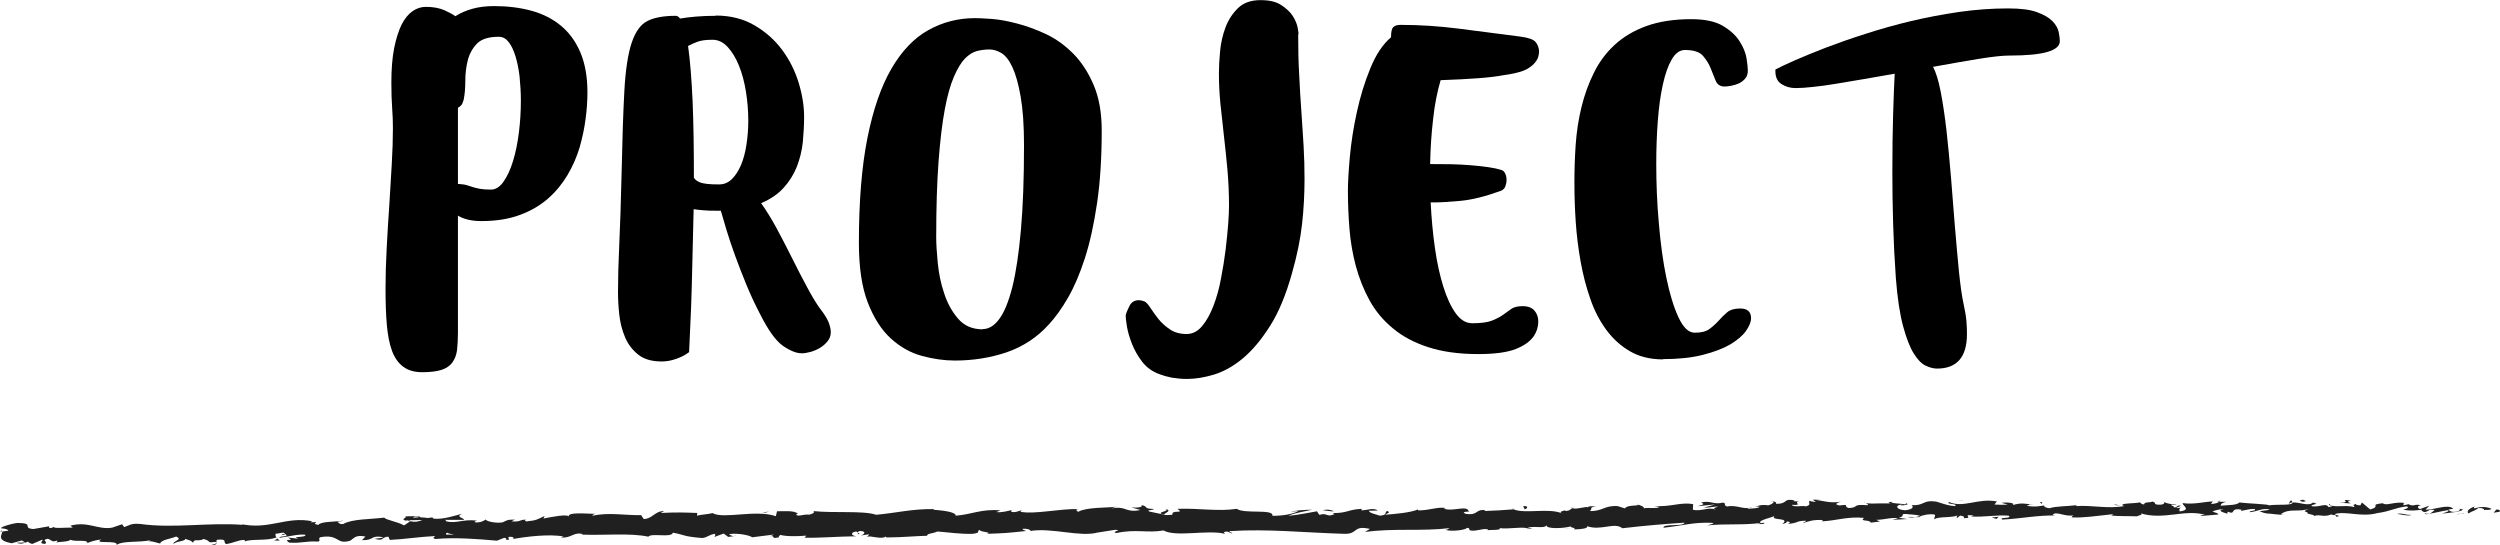
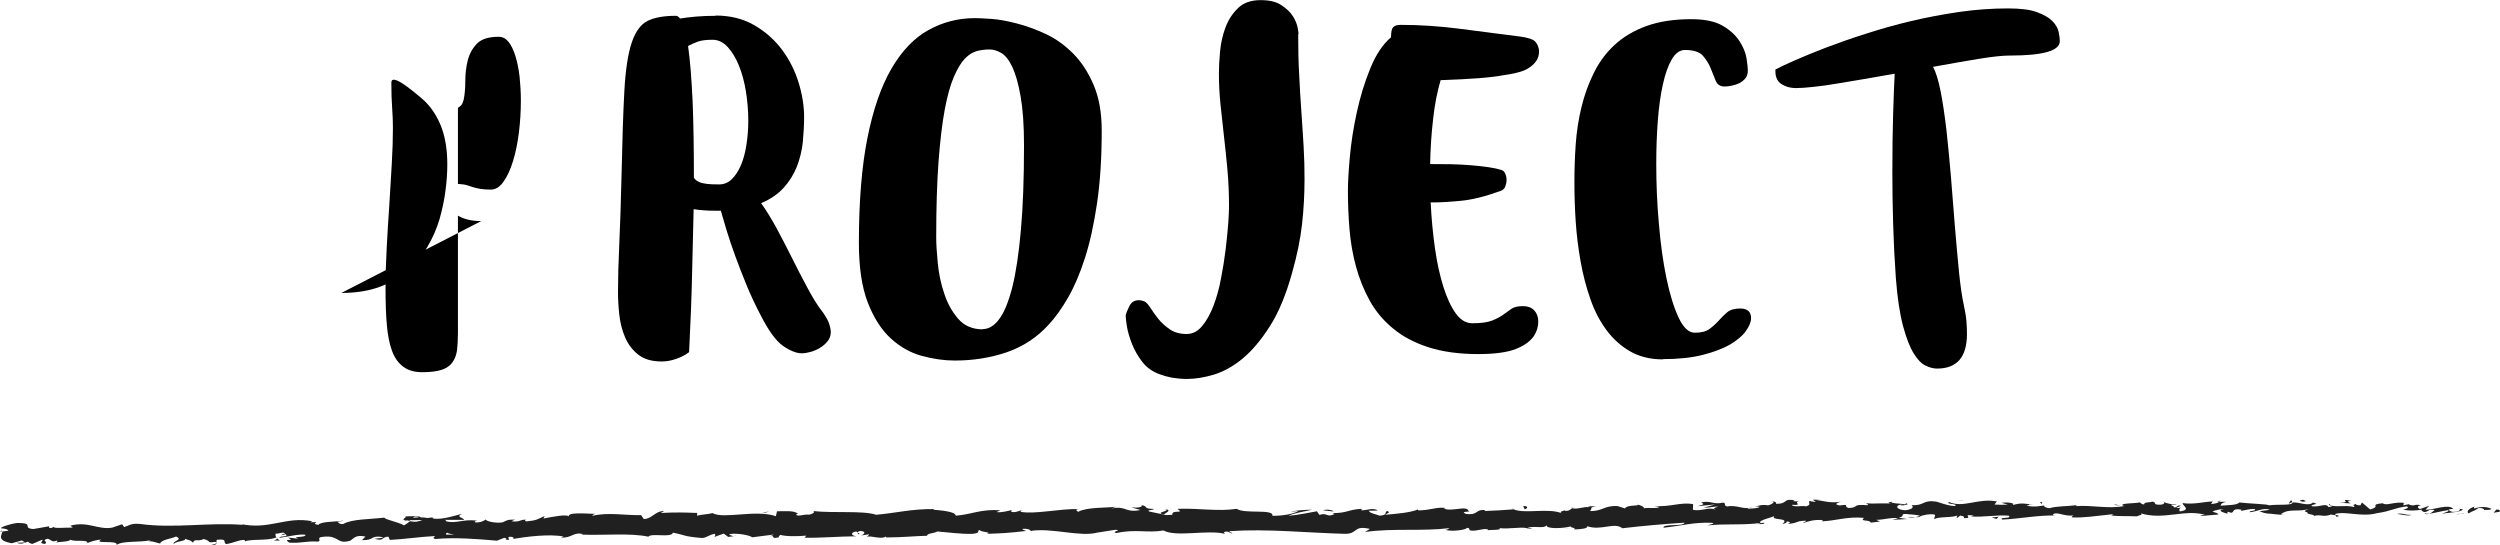
<svg xmlns="http://www.w3.org/2000/svg" id="_レイヤー_2" viewBox="0 0 193.04 42.11">
  <defs>
    <style>.cls-1,.cls-2{stroke-width:0px;}.cls-2{fill:#202020;}</style>
  </defs>
  <g id="_レイヤー_1-2">
-     <path class="cls-1" d="m37.16,17.07c-.74,0-1.34-.14-1.8-.42v9.06c0,.52-.03.96-.07,1.33-.05.37-.17.68-.36.95-.19.26-.47.45-.84.57-.37.12-.87.18-1.48.18s-1.09-.14-1.47-.42c-.38-.28-.67-.69-.87-1.23s-.33-1.21-.4-2.01c-.07-.8-.1-1.73-.1-2.79,0-1,.03-2.05.09-3.15.06-1.1.12-2.19.2-3.28.07-1.09.13-2.15.19-3.17.06-1.02.09-1.95.09-2.79,0-.52-.02-1.04-.06-1.58s-.06-1.17-.06-1.94c0-1.04.07-1.93.22-2.68.15-.75.35-1.35.58-1.82.24-.46.52-.8.84-1.02.32-.22.66-.33,1.02-.33.58,0,1.06.09,1.46.27.39.18.66.33.82.45.38-.24.81-.43,1.31-.57.49-.14,1.05-.21,1.69-.21,1.04,0,2,.12,2.88.36s1.64.63,2.28,1.16c.64.53,1.14,1.22,1.5,2.07.36.85.54,1.88.54,3.07,0,.62-.04,1.3-.14,2.03-.09.73-.25,1.47-.46,2.21-.22.74-.53,1.45-.93,2.13-.4.68-.9,1.29-1.5,1.82-.6.53-1.33.96-2.17,1.27-.85.32-1.85.48-2.98.48Zm-1.35-9.39c-.02.06-.06.16-.1.29-.05.13-.17.25-.35.35v5.88c.3.02.53.05.69.1.16.05.32.1.47.15s.33.09.54.13.49.06.85.06.68-.2.97-.61.54-.95.74-1.61c.2-.66.35-1.39.45-2.21.1-.81.15-1.62.15-2.44,0-.64-.04-1.26-.1-1.86-.07-.6-.18-1.12-.32-1.58-.14-.45-.31-.81-.52-1.08-.21-.27-.46-.41-.77-.41-.78,0-1.34.18-1.68.53-.34.35-.58.78-.71,1.29-.13.51-.19,1.04-.19,1.59s-.04,1.03-.12,1.42Z" />
+     <path class="cls-1" d="m37.16,17.07c-.74,0-1.34-.14-1.8-.42v9.06c0,.52-.03.96-.07,1.33-.05.37-.17.68-.36.95-.19.26-.47.45-.84.57-.37.12-.87.18-1.48.18s-1.09-.14-1.47-.42c-.38-.28-.67-.69-.87-1.23s-.33-1.21-.4-2.01c-.07-.8-.1-1.73-.1-2.79,0-1,.03-2.05.09-3.15.06-1.1.12-2.19.2-3.28.07-1.09.13-2.15.19-3.17.06-1.02.09-1.95.09-2.79,0-.52-.02-1.04-.06-1.58s-.06-1.17-.06-1.94s1.64.63,2.28,1.16c.64.53,1.14,1.22,1.5,2.07.36.85.54,1.88.54,3.07,0,.62-.04,1.3-.14,2.03-.09.73-.25,1.47-.46,2.21-.22.74-.53,1.45-.93,2.13-.4.68-.9,1.29-1.5,1.82-.6.53-1.33.96-2.17,1.27-.85.32-1.85.48-2.98.48Zm-1.35-9.39c-.02.06-.06.16-.1.29-.05.13-.17.25-.35.35v5.88c.3.02.53.05.69.1.16.05.32.1.47.15s.33.09.54.13.49.06.85.06.68-.2.97-.61.54-.95.74-1.61c.2-.66.35-1.39.45-2.21.1-.81.15-1.62.15-2.44,0-.64-.04-1.26-.1-1.86-.07-.6-.18-1.12-.32-1.58-.14-.45-.31-.81-.52-1.08-.21-.27-.46-.41-.77-.41-.78,0-1.34.18-1.68.53-.34.35-.58.78-.71,1.29-.13.51-.19,1.04-.19,1.59s-.04,1.03-.12,1.42Z" />
    <path class="cls-1" d="m55.25,1.2c1.14,0,2.14.25,3,.75.86.5,1.57,1.13,2.15,1.91.57.77.99,1.62,1.27,2.53.28.92.42,1.8.42,2.64,0,.64-.04,1.29-.1,1.95-.07.66-.23,1.29-.46,1.89-.24.6-.58,1.15-1.02,1.63-.44.49-1.02.88-1.74,1.19.38.52.77,1.16,1.19,1.92.41.76.81,1.54,1.21,2.34.4.8.79,1.56,1.17,2.26.38.71.72,1.27,1.02,1.67.3.38.5.72.62,1,.11.29.17.55.17.77,0,.26-.08.49-.24.69-.16.2-.35.37-.58.51-.23.14-.48.25-.73.32-.26.07-.49.11-.69.11-.42,0-.91-.2-1.46-.58-.55-.39-1.12-1.19-1.73-2.39-.4-.76-.76-1.53-1.08-2.31s-.61-1.53-.87-2.24c-.26-.71-.48-1.37-.66-1.96s-.33-1.11-.45-1.53h-.36c-.34,0-.66,0-.94-.03-.29-.02-.56-.05-.8-.09-.04,1.46-.07,2.85-.1,4.17-.03,1.32-.06,2.49-.1,3.51-.06,1.2-.11,2.32-.15,3.36-.18.14-.38.26-.6.36-.2.1-.43.18-.69.25-.26.07-.54.11-.84.11-.76,0-1.36-.18-1.8-.53-.44-.35-.78-.79-1.01-1.33s-.38-1.12-.45-1.75c-.07-.63-.1-1.21-.1-1.75,0-1.02.03-2.25.1-3.71.07-1.45.12-3.17.17-5.17.06-2.78.13-4.99.22-6.63.09-1.64.28-2.89.57-3.75.29-.86.7-1.42,1.23-1.68.53-.26,1.25-.39,2.17-.39.12,0,.23.07.33.21.36-.06.77-.11,1.23-.15.46-.04.97-.06,1.53-.06Zm-1.68,12.51c.04.06.09.12.15.18.06.06.16.12.3.18.14.06.33.1.57.13.24.03.55.04.93.04s.71-.13.99-.41c.28-.27.51-.63.71-1.09.19-.46.33-.98.42-1.58.09-.59.14-1.2.14-1.84,0-.74-.06-1.49-.18-2.24s-.3-1.42-.54-2.01c-.24-.59-.53-1.07-.87-1.44-.34-.37-.73-.56-1.17-.56-.5,0-.88.05-1.15.15-.27.1-.52.21-.74.33.16,1.12.27,2.54.35,4.25.07,1.71.1,3.67.1,5.89Z" />
    <path class="cls-1" d="m66.32,18.75c0-3.2.22-5.9.66-8.1s1.06-3.99,1.86-5.36c.8-1.37,1.75-2.36,2.85-2.97s2.3-.92,3.6-.92c.26,0,.68.02,1.26.06.58.04,1.23.16,1.96.35.73.19,1.48.46,2.25.82.77.36,1.47.87,2.12,1.52.64.65,1.16,1.46,1.57,2.42.41.96.62,2.13.62,3.51,0,2.12-.12,3.99-.36,5.61-.24,1.62-.55,3.04-.94,4.25s-.83,2.23-1.31,3.06-.97,1.51-1.47,2.05c-.9,1-1.99,1.71-3.25,2.15-1.27.43-2.61.64-4.01.64-.82,0-1.67-.12-2.55-.36-.88-.24-1.68-.69-2.4-1.35-.72-.66-1.31-1.58-1.77-2.76-.46-1.18-.69-2.72-.69-4.62Zm9.57,6.66c.46,0,.89-.26,1.27-.78.39-.52.72-1.34,1.01-2.47.28-1.13.5-2.59.66-4.4.16-1.8.24-3.98.24-6.54,0-1.54-.09-2.79-.26-3.76-.17-.97-.38-1.72-.63-2.26s-.54-.91-.85-1.1c-.32-.19-.63-.28-.93-.28-.32,0-.64.04-.96.12-.32.08-.63.28-.93.58-.3.31-.58.78-.85,1.4s-.51,1.46-.71,2.54c-.2,1.07-.36,2.41-.48,4.02-.12,1.61-.18,3.56-.18,5.83,0,.52.04,1.19.12,2,.08.81.24,1.6.5,2.36.25.76.61,1.41,1.08,1.95.47.54,1.1.81,1.9.81Z" />
    <path class="cls-1" d="m100.24,2.64c0,1.12.02,2.18.08,3.17.05.99.1,1.94.17,2.85s.11,1.79.17,2.64c.05.85.07,1.7.07,2.54,0,1.14-.06,2.29-.19,3.46-.13,1.17-.39,2.43-.77,3.77-.46,1.66-1.02,3.02-1.69,4.08-.67,1.06-1.37,1.9-2.1,2.51-.73.61-1.48,1.03-2.23,1.26-.76.23-1.46.34-2.1.34-.42,0-.81-.04-1.17-.1-.36-.07-.67-.16-.93-.26-.56-.2-1.01-.52-1.35-.96-.34-.44-.6-.9-.79-1.38-.19-.48-.32-.92-.39-1.33-.07-.41-.1-.71-.1-.88.04-.18.14-.42.29-.72s.39-.45.73-.45c.12,0,.26.03.42.09.14.06.29.22.47.5.17.27.38.55.61.85.24.3.54.57.89.81.35.24.78.36,1.3.36.46,0,.86-.21,1.2-.62.34-.41.63-.93.87-1.56.24-.63.44-1.33.58-2.1.15-.77.27-1.52.36-2.25.09-.73.15-1.4.2-2,.04-.6.06-1.05.06-1.35,0-.96-.04-1.88-.12-2.78-.08-.89-.17-1.76-.27-2.61-.1-.85-.19-1.67-.27-2.47-.08-.8-.12-1.59-.12-2.37,0-.5.03-1.07.09-1.72s.2-1.26.42-1.85c.22-.58.54-1.07.96-1.48.42-.41,1-.62,1.74-.62.68,0,1.21.12,1.6.38s.69.53.89.84c.2.31.32.61.38.9.05.29.07.46.07.52Z" />
    <path class="cls-1" d="m115.9,14.73c-1.2.44-2.25.7-3.14.78-.89.08-1.56.12-2.02.12h-.27c.06,1.22.17,2.4.33,3.53.16,1.13.38,2.12.65,2.98.27.86.59,1.55.96,2.06.37.51.79.76,1.27.76.68,0,1.19-.07,1.54-.21.35-.14.63-.29.85-.45.22-.16.43-.31.63-.45.2-.14.49-.21.87-.21.42,0,.72.12.92.35.19.23.29.5.29.83,0,.4-.11.77-.33,1.11-.28.42-.75.76-1.41,1.02-.66.26-1.63.39-2.91.39-1.48,0-2.76-.18-3.84-.53s-1.99-.83-2.74-1.46c-.75-.62-1.35-1.34-1.8-2.16-.45-.82-.8-1.7-1.05-2.62-.25-.93-.42-1.9-.5-2.9-.08-1-.12-1.98-.12-2.94,0-.64.05-1.52.15-2.62.1-1.11.28-2.26.54-3.45.26-1.19.6-2.31,1.04-3.38.43-1.06.96-1.86,1.6-2.4,0-.4.05-.66.17-.78.11-.12.3-.18.58-.18,1.48,0,2.97.1,4.47.29,1.5.19,3.1.4,4.8.62.58.08.96.21,1.12.39s.26.41.29.69v.03c0,.3-.07.55-.2.74-.13.19-.27.34-.44.46-.18.14-.38.25-.6.33-.38.14-.87.25-1.47.33-.52.1-1.18.18-1.98.24-.8.06-1.77.11-2.91.15-.26.88-.46,1.88-.58,3-.13,1.12-.21,2.28-.23,3.48h.15c.44,0,.92,0,1.46.01.53.01,1.04.04,1.54.08.5.04.95.09,1.36.15.41.06.73.13.98.21.14.04.24.13.31.29.07.15.1.31.1.49s-.04.35-.1.51c-.07.16-.19.27-.34.33Z" />
    <path class="cls-1" d="m128.41,27.75c-.98,0-1.83-.21-2.54-.62s-1.32-.96-1.83-1.65c-.51-.69-.93-1.49-1.24-2.4-.32-.91-.57-1.87-.75-2.88-.18-1.01-.31-2.04-.38-3.09-.07-1.05-.1-2.05-.1-3.02s.03-1.94.1-2.94c.07-1,.22-1.96.45-2.9.23-.93.54-1.8.95-2.62.4-.82.93-1.54,1.6-2.16.67-.62,1.49-1.11,2.46-1.46.97-.35,2.12-.53,3.46-.53,1.04,0,1.85.17,2.43.51.58.34,1.01.74,1.3,1.19s.47.89.54,1.32c.07.43.1.75.1.95,0,.24-.06.44-.19.6-.13.16-.29.28-.48.38-.19.09-.39.15-.6.19s-.39.06-.52.06c-.34,0-.57-.15-.69-.44-.12-.29-.25-.62-.39-.97-.14-.36-.35-.68-.61-.98-.27-.29-.73-.43-1.37-.43-.4,0-.74.24-1.02.72-.28.48-.51,1.12-.69,1.94-.18.81-.31,1.75-.39,2.8-.08,1.06-.12,2.17-.12,3.33,0,1.52.06,3.06.2,4.6.13,1.55.32,2.95.58,4.2.26,1.25.57,2.27.94,3.06s.78,1.18,1.25,1.18c.5,0,.88-.09,1.14-.29.26-.19.49-.4.71-.64.21-.24.43-.46.66-.65.23-.19.56-.29,1-.29.56,0,.84.25.84.75,0,.28-.13.61-.39.98-.26.37-.67.71-1.21,1.04-.55.32-1.26.59-2.12.81s-1.89.33-3.09.33Z" />
    <path class="cls-1" d="m137.08,5.37c.34-.18.85-.42,1.53-.72.68-.3,1.48-.62,2.4-.98.92-.35,1.94-.71,3.05-1.06,1.11-.36,2.27-.69,3.49-.98,1.22-.29,2.46-.52,3.74-.71,1.27-.18,2.52-.27,3.76-.27.96,0,1.71.09,2.24.29.53.19.92.42,1.19.69.26.27.42.55.48.83.06.28.09.51.09.69v.03c0,.74-1.29,1.11-3.87,1.11h-.03c-.5,0-1.27.08-2.33.25-1.05.17-2.23.38-3.56.62.22.4.42,1.04.59,1.91.17.87.32,1.88.45,3.01.13,1.14.24,2.36.35,3.64.1,1.29.2,2.55.3,3.78.1,1.23.21,2.38.31,3.45.11,1.07.23,1.95.38,2.62.1.46.17.87.2,1.23.03.36.04.69.04.99,0,1.78-.77,2.67-2.31,2.67-.26,0-.55-.07-.87-.22-.32-.15-.63-.46-.93-.95-.3-.48-.57-1.18-.82-2.1-.25-.92-.44-2.16-.56-3.72-.1-1.4-.17-2.79-.21-4.19-.04-1.39-.06-2.71-.06-3.97,0-1.7.02-3.21.06-4.52.04-1.31.08-2.34.12-3.1-.8.14-1.58.28-2.34.41-.76.13-1.48.25-2.15.36-.67.11-1.28.2-1.81.25-.54.06-.97.09-1.29.09h-.06c-.4,0-.76-.1-1.08-.3-.32-.2-.48-.53-.48-.99v-.15Z" />
    <path class="cls-2" d="m192.99,39.52c.1-.06.04-.2-.24-.17l-.2.24.43-.07Z" />
    <path class="cls-2" d="m191.1,39.1c-.33.12-.71.33-.49.55.32-.23.4-.14.75-.42.28-.03.49.07.44.16.1-.06.44.05.58-.1-.37-.18-.83-.18-1.31-.03-.1-.05,0-.12.02-.16Z" />
    <path class="cls-2" d="m163.73,39.02l.18.03s-.11-.02-.18-.03Z" />
    <path class="cls-2" d="m146.78,39.07c.13,0,.18-.03.19-.05-.12.02-.22.03-.19.05Z" />
    <path class="cls-2" d="m143.88,38.83c.06,0,.11,0,.17.01-.07-.02-.13-.03-.17-.01Z" />
    <path class="cls-2" d="m163.73,39.02l-.45-.07c-.03.08.23.06.45.07Z" />
    <path class="cls-2" d="m187.34,39.72c.09-.01.17-.04.25-.07-.08.01-.15.02-.23.03,0,.01,0,.02-.01.04Z" />
    <path class="cls-2" d="m171.21,38.74h.14s.08-.06.11-.1l-.25.1Z" />
    <path class="cls-2" d="m176.94,38.64c-.13,0-.17.2-.22.29.07-.08.17-.13.28-.14,0-.04-.02-.09-.06-.14Z" />
    <path class="cls-2" d="m186.04,38.91l.16-.03s-.11.02-.16.03Z" />
    <path class="cls-2" d="m167.1,38.74s-.03-.06-.05-.07c0,.03.02.05.05.07Z" />
    <path class="cls-2" d="m6.68,42s0-.02,0-.04c-.03.02-.04.04,0,.04Z" />
    <path class="cls-2" d="m.02,41.06h.09c0-.05.02-.09.02-.13l-.11.13Z" />
    <path class="cls-2" d="m138.58,38.63s.01,0,.02,0c.14-.02.06-.02-.02,0Z" />
    <path class="cls-2" d="m89.95,39.3c.55.18-.89.24-.06.44-.08-.08.75-.33.06-.44Z" />
    <path class="cls-2" d="m187.19,39.69c-.08,0-.16,0-.24,0,.11,0,.18,0,.24,0Z" />
    <path class="cls-2" d="m89.88,39.74s0,0,0,0l.09.02s-.06-.01-.09-.02Z" />
    <path class="cls-2" d="m126.37,38.88s.07.06.13.09c0-.02-.03-.05-.13-.09Z" />
    <path class="cls-2" d="m135.47,39.08l-.23-.02c.09.02.16.02.23.02Z" />
    <path class="cls-2" d="m121.66,39.22c-.12-.01-.16-.04-.33-.01.02.01.03.02.05.02.06-.03.14-.04.28-.01Z" />
    <path class="cls-2" d="m116.74,39.28s.06.03.09.04c.05,0,.11,0,.16-.01l-.25-.03Z" />
    <path class="cls-2" d="m21.62,41.74c-.11-.06-.18-.12-.23-.18.08.14-.64.2.23.18Z" />
    <path class="cls-2" d="m187.33,39.6c-.03.05-.07.08-.15.09.06,0,.11,0,.16-.01.01-.03.02-.06-.02-.08Z" />
    <path class="cls-2" d="m121.47,40.84l-.78-.02c.22.02.5.02.78.02Z" />
    <path class="cls-2" d="m56.87,41.34l-.18.03c.07,0,.13,0,.18-.03Z" />
    <path class="cls-2" d="m118.38,40.87c-.14-.07-.29-.11-.44-.14-.03.02-.07.03-.09.05l.53.08Z" />
    <path class="cls-2" d="m21.39,41.56s0,0,0,0c0,0,0,0,0,0Z" />
    <path class="cls-2" d="m16.25,42.1c.74,0,.35-.27.5-.42.89-.09.41.19.72.33.55-.08.98-.33,1.39-.32.03.04.11.06.02.12.58-.22,1.74-.03,2.42-.3.05.02.08.05.09.07-.11-.13-.13-.27-.11-.37.33,0,.62-.18.74,0-.2,0-.22.07-.32.12l.35-.08c.32.25-.48.09-.47.28.68-.09,1.47-.31,2-.24.11.25-1.22.1-.52.31l-.81-.09c.62.38-.49-.02.08.39,1.06.06,1.19-.14,2.25-.08.24-.14-.08-.2.16-.34,1.5-.26,1.19.61,2.3.27.29-.17.39-.48,1.18-.32l-.27.28c1.03.02.58-.41,1.66-.23-.19.11-.81.1-.65.13.7.21.49-.16,1.03-.17l.11.25c1.1-.05,2.3-.24,3.51-.3-.07.07-.27.15.01.23,1.53-.14,3.27,0,4.75.13l.56-.22c.13,0,.24.09.1.14.58.07.03-.14.3-.22.33-.02.43.12.23.18,1.01-.19,2.89-.42,3.96-.2l-.21.07c.83.08.94-.45,1.71-.26l-.15.04c1.81.07,3.81-.14,5.19.16.26-.31,1.79.12,1.9-.31,1.03.2.74.28,2.2.41.39.02.58-.27,1.06-.32v.22s.66-.24.66-.24l.35.26.45-.06c-.18-.01-.38-.1-.36-.16.7-.11,1.72.14,1.74.25l1.66-.21c-.04.09-.31.12-.53.18.89-.24.16.23.98.02-.11-.05.06-.13.08-.18.41.13,1.33.12,2.01.06l-.13.16c1.23.03,2.6-.1,3.99-.11-.5-.07-.39-.34.02-.37l.16.23c.26-.15-.43-.08.11-.27.52.02.35.27.05.35l.63-.09c.04.07-.11.11-.15.2.26-.15,1.09.23,1.46-.03l.04.07c1.39-.01,2.01-.1,3.14-.13.02-.2.46-.16.8-.33.83.06,1.75.21,2.75.18.7-.11.2-.18.52-.3.05.19,1.05.16.54.3,1.2-.04,1.53-.05,3.05-.22-.17-.07-.35-.11-.26-.17.27-.03.63.07.59.16l-.07.02c1.7-.3,3.93.5,5.29.1l-.08.02,1.4-.22c.65.03-.39.14.09.25,1.51-.33,2.4.02,3.64-.2.97.54,3.43-.08,4.74.26l-.08-.13c.34-.13.41.07.66.1-.04-.1-.37-.11-.16-.18,2.85-.19,5.9.13,8.83.21,1.07.02.6-.68,1.95-.38l-.38.24c2.16-.31,4.42-.04,6.53-.3-.13.06-.13.13-.33.13.45.17,1.65,0,1.66-.15.33.01.08.13.28.2.45.1,1.12-.23,1.36-.06.04.03-.13.06-.21.07.29-.09,1.36,0,1.08-.19.8.09,1.52-.11,2.15,0,.41-.23,1.36.09,1.49-.23-.05.33,1.4.25,1.9.09-.17.1.44.1.24.24.57-.01,1.1-.08,1-.25,1.06.38,2.12-.34,2.72.16,1.7-.2,3.27-.33,4.8-.43-.05.33-1.69.05-1.62.39,1.45-.15,2.29-.44,3.73-.38.37.04-.21.14-.34.2,1.45-.15,2.81,0,4.1-.19,0,.03-.14.07-.27.09.25-.01.59.04.56-.11l-.25.04c-.41-.21,1.01-.46,1.05-.58-.43.43,1.28.09.6.64.17-.03.38-.1.34-.2.25.03.33.08.08.2.91-.09.59-.25,1.41-.25,0,.07-.17.1-.25.19.42-.15.84-.29,1.53-.24-.04.04.04.1-.17.1,1.2-.03,2.04-.4,3.36-.27-.38.32.45.1.52.37l.71-.09-.29-.13c.62,0,1.16-.21,1.7-.12l-.46.12,1.16-.06-.66-.1c.63-.15-.07-.34.75-.28-.17.03.62,0,.94.15,0,0,0,0,0,0,.31-.09.62-.18,1.08-.12.12.09-.09.3-.01.36.3-.23,1.45-.08,1.83-.32-.13.06-.13.2-.09.23l.25-.19c.29.06.33.08.28.2.86.02-.28-.34.75-.2-.08.02-.04.04-.21.07,1.03.07,1.99-.14,2.93-.06.28.27-.83.08-.5.3,1.36-.06,2.82-.36,4.14-.31l-.25-.03c.18-.39.98.18,1.65,0-.16.03-.21.22-.17.17.9.05,1.85-.11,3.21-.25l-.17.1c.53.08,1.4.04,1.98.07.17-.1.5-.09.3-.23,1.78.54,3.38-.34,4.96.11-.19,0-.45.09-.3.09l1.34-.11c-.11-.17-.18-.1-.46-.23.17-.1.55-.18.88-.19-.6.12,0,.27.27.36-.04-.05.04-.11.02-.16.7.29.11-.34,1.07-.15l-.05.09c.36-.05.69-.17,1.07-.15.16.19-.38.09-.4.25.54-.02,1.06-.38,1.56-.19-.23.06-.56.06-.79.12.54.22.6.16.99.2h-.04s.92.09.92.09l-.23-.06c.67-.51,1.38-.11,2.29-.45-.88.32-.14.18-.21.4.23.06.59.12.49.19.43-.18.72.13,1.33-.13.03.07.46,0,.37.18.56-.06-.13-.12-.09-.21.86-.25,2.04.27,3.28-.07,1.07-.15,1.27-.39,2.26-.52.34.11-.27.26-.27.26.54.1.95.07,1.46-.01-.1.06,0,.11.16.19.41-.02.27-.26.81-.16-.09.08-.21.21-.41.29.48-.07.96-.21,1.46-.28.13.12-.3.19-.48.27.56-.06,1.46-.13,1.63-.32l-.36-.07c.2-.01.11.17-.04.2-.48.16-.7-.06-.72-.13l.36-.05c-.37-.41-1.43.08-2.15.07l.3-.31-.73.26c-.16-.08-.27-.24.09-.29-.52-.14-.45.11-.9-.05-.05-.03-.03-.04.02-.05l-.5.1c.1-.06-.09-.21.22-.17-.9-.16-1.45.24-1.79.02l.08-.02c-1.25.12-.12.22-1.05.49l-.64-.54-.12.22c-.13,0-.38-.02-.34-.11-.48.16.08.1-.19.24-.62-.2-1.71.11-1.86-.24-.22.17.6.12-.07.25-.19-.38-.77.07-1.34-.09.17-.2.71-.1.14-.27-.34.34-1.11-.06-1.58,0-.02.26-1.04.12-1.84.22.05-.09-1.51-.13-2.26-.22l.02-.04c-.14.27-.91.23-1.47.29.02-.16.12-.22.42-.3h-.53c-.12.09-.29.14-.63.17l.13-.2c-.7.02-1.41.25-2.32.13-.05.19.72.51-.23.64-.04-.1-.07-.27.18-.32-.08.01-.29.09-.46.05l.38-.17c-.41-.07-.21.14-.54.13,0-.14-.24-.1-.2-.21.08-.01.29.06.41,0-.37-.02-.82-.1-.97-.21.03.08,0,.19-.27.21-.7.02-.24-.17-.65-.24-.17.1-.62,0-.63.22-.21,0-.24-.1-.32-.16-.36.1-1.7.05-1.28.27h.09s-.04.02-.06.02h0s0,0,0,0c-1.19.23-2.48-.09-3.66,0v-.07c-.7.09-1.57.07-2.07.23-.21,0-.49-.13-.41-.21-.54.06-.6.14-1.38.03.54-.13-.19-.11.55-.1-.7-.05-.86-.17-1.61.04.25-.19-.53-.23-.86-.17l.49.13c-.37.03-.7.02-1.03,0l.18-.24c-1.44-.28-2.58.53-3.68.05-.38.17.78.11.44.31-.66-.03-1.35-.37-1.56-.36-.9-.12-.84.36-1.79.28.12.08.24.31-.47.4-.66-.02-.82-.35-.4-.43.16,0,.23.02.23.05.21-.03.49-.07.23-.16l-.08.09c-.33-.08-1.24-.07-1.02-.21-.5.09-.21.14.16.18-.85-.12-1.32.01-2.19-.06.14.05.27.15.13.15-1.28-.09-.56.17-1.43.22-.49-.13.17-.32-.7-.2-.53-.08-.12-.23.1-.3-.79.17-1.49-.09-1.94-.12l.42-.07c-.25.04-.45.05-.66.05l.24.17c-.25-.03-.45-.03-.45-.1-.25.12.2.28-.3.44-.33-.08-1,.1-1.11-.12,1.03.07-.12-.23.76-.28-.17.03-.37.03-.62,0-.04-.03.03-.05.1-.06-.99-.19-.45.26-1.47.27.13-.13-.24-.24-.41-.21.41,0,.2.21-.18.32-.66-.09-.71.08-1.05.07l.39.04c-.13.13-.46.12-.91.16-.04-.1.41-.07.25-.12-.5.23-1.15-.22-1.85-.06-.33-.08-.03-.24-.32-.3-.79.18-.86-.17-1.69-.02.24.17.28.13-.3.3l1.37-.14-.88.26c.41,0,.87-.12,1.12-.09-.42.15-.37.1-.18.24-.57-.25-1.12.16-1.77,0l.02-.43c-.98-.18-1.74.24-3.02.14l.41.07c-.17.17-.79.03-1.2.11.04-.14-.22-.19-.4-.28.02.11-.93,0-1.05.29l-.57-.18c-1.03-.07-1.17.42-2.16.38.3-.16-.15-.26.51-.37-.33,0-.63-.02-.63.08-.19-.09-.91.2-1.22.07-.14.06-.18.22-.55.21-.04-.03,0-.07,0-.07,0,.07-.58.1-.25.26-1.02-.44-2.85.06-3.74-.31-.72.06-1.59.11-2.24.13.04-.04,0-.07.13-.06-.9-.12-.55.42-1.58.28-.53-.23.54-.13.22-.22-.15-.47-1.24.08-1.93-.19l.17-.03c-.53-.15-1.29.19-2.15.17,0,0,.04-.04,0-.07-.59.25-1.71.34-2.54.41.26-.19.38-.1.22-.29-.37.03.11.3-.63.36-.24-.1-.78-.18-.85-.38l.7-.02c-.36-.26-.91.02-1.28-.02l.05-.11c-1.07.05-1.09.33-2.24.33l.12.08c-.63.29-.53-.15-1.16.06l-.19-.28c-.42.07-1.46.29-2.2.35.42-.22,1.29-.34,1.83-.47-.41,0-1.4.04-1.62.18.17-.03.38-.1.54-.06-.5.23-1.17.35-1.99.35.14-.56-2.15-.12-2.75-.54-1.45.22-2.89-.06-4.58,0,.61.43-.49.02-.39.46-.39.03-.55.03-.58,0l-1.2-.25c-.29-.13.37-.1.34-.2-.87-.02-.36-.18-.94-.3.12.16-.3.23-.79.18l.7.2c-1.21.25-1.05-.36-2.26-.11l.38-.14c-.62.09-2.31.02-2.92.39-.11-.05-.26-.17.02-.21-1.49-.04-3.32.42-4.49.21l.11-.11c-.28.03-.48.21-.83.1.02-.05.11-.11-.02-.11-.15.04-.74.2-1.11.14l.31-.13c-1.46-.13-2.23.32-3.45.41,0-.32-1.15-.41-1.72-.46l.02-.05c-1.7-.02-2.88.3-4.45.44-.98-.34-3.31-.11-4.88-.29.24.06-.04.25-.31.28-.37-.06-1.01.23-.96-.06h.13c-.28-.28-1.04-.2-1.63-.2l-.09.38c-1.55-.54-4.04.25-4.89-.24-.37.1-.83.1-1.2.2l.02-.21c-1.03-.04-1.55-.06-2.82,0l.26-.15c-.72,0-.9.6-1.57.62l-.2-.3c-1.26.02-2.53-.24-3.77.05.02-.05.06-.13.26-.15-.59,0-2.29-.18-2.07.24-.02-.27-1.3-.01-1.97.12l.1-.2c-.57.26-.59.34-1.39.42-.19-.02-.17-.16.08-.11-.63-.1-.49.2-1.26.1l.28-.13c-.65,0-.6.06-.95.21-.41.09-1.23-.04-1.33-.22-.09.11-.44.27-.82.22-.05-.07.09-.11.16-.13-1.09-.13-1.61.25-2.36.06-.02-.07-.07-.1-.13-.12.86,0,1.56,0,1.49.01,0-.19-.7-.21-.15-.48-.56.15-1.51.46-2.19.38-.03-.02-.07-.04-.09-.06l.07-.02c-.16-.02-.3,0-.43.03-.22-.03-.36-.05-.56-.05-.08-.15-.8-.07-1.15-.08.03.2-.42.18,0,.34-.06-.01.07-.03.3-.04.05,0,.11-.01.15-.02,0,0-.01.01-.02.02.23,0,.53-.02.86-.02-.27.11-.56.2-.94.09-.18.13-.37.27-.48.33-.48-.28-1.4-.42-1.53-.6-1.06.13-2.5.1-3.16.49-.3.05-.35-.11-.46-.17.17-.04.38-.04.47-.09-.6.1-1.79.06-1.93.33-.76-.11.42-.25-.62-.2l.14-.08c-2.06-.41-3.33.72-5.62.19.16.03.24.05.27.09-2.6-.21-5.35.29-7.92-.07-.73-.07-.81.1-1.25.24l-.16-.22-.76.26c-1.08.2-1.87-.52-3.23-.15l.18.15c-.49-.02-1.55.1-1.47-.07-.05.03-.16.16-.35.08l-.02-.11-1.2.21c-.93-.07.14-.46-1.22-.47-.51.05-1.44.35-1.25.42.2,0,.52.07.54.18l-.46.06c-.08.34-.43.69.71.91l.79-.22.26.16-.67.02c.38.15.62.01.89-.09.06.09.18.15.33.18l.77-.33c.1.13-.35.27.18.33.36-.15-.35-.29.25-.4.38.15.27.28.71.14.06.09-.03.14-.21.18.39-.11,1.05-.06,1.25-.24.4.19,1.34-.06,1.3.26.12-.08.69-.26,1.06-.28-.66.39,1.36,0,1.19.42.49-.35,1.77-.17,2.64-.37-.05.03-.14.08-.22.07.49.02.63.13.95.19.06-.29.82-.36,1.23-.54.6.27-.36.34-.17.6-.03-.23,1.04-.24.84-.43.46.17.4.08.64.31.08-.36.43-.06.81-.29.67.17.17.33.9.22.35.11-.3.24-.3.24Zm17.37-.8s0,0,0,0c-.15,0-.28.01-.36.02.07,0,.18,0,.36-.02Zm1.46-.02c-.18,0-.4,0-.63,0-.05-.07,0-.14.15-.14-.08.05.27.09.48.14Zm-3.1-1.38c.23-.03.31,0,.34.05-.11,0-.24.01-.4.03,0,0-.02.02-.03.03.02-.04.05-.08.09-.1Z" />
    <path class="cls-2" d="m31.56,40.17s-.05.01-.1.02c.05.02.09.03.14.04.03-.02.06-.04.08-.06-.04,0-.09,0-.12,0Z" />
    <path class="cls-2" d="m163.94,39.05h-.03s.05.01.06.02c-.02,0-.02-.02-.03-.02Z" />
    <polygon class="cls-2" points="55.25 41.45 55.25 41.4 55.12 41.45 55.25 41.45" />
    <path class="cls-2" d="m171.99,39.66s.05.04.11.05c0-.01-.05-.03-.11-.05Z" />
    <path class="cls-2" d="m175.47,39.67l.49.07c-.21-.04-.37-.06-.49-.07Z" />
    <path class="cls-2" d="m178.14,39.74s.04-.06.05-.09c0,0,0,0,0,0l-.05.09Z" />
    <path class="cls-2" d="m135.67,40.44s-.07,0-.1.01c-.24.04-.08.02.1-.01Z" />
    <path class="cls-2" d="m148.3,39.83c-.13.04-.27.08-.41.1.23.01.4.02.41-.1Z" />
    <path class="cls-2" d="m121.56,40.84s0,0,0,0c-.03,0-.06,0-.09,0h.09Z" />
    <path class="cls-2" d="m147.31,39.93c.23.04.41.03.59,0-.18-.01-.4-.03-.59,0Z" />
    <path class="cls-2" d="m189.72,39.71h.13s0-.02.01-.03l-.14.03Z" />
    <path class="cls-2" d="m189.86,39.69l.14-.03c-.07,0-.12,0-.14.03Z" />
    <path class="cls-2" d="m190.3,39.61l-.3.05c.1,0,.23,0,.3-.05Z" />
-     <path class="cls-2" d="m186.18,39.66l-.04.07s.04-.04.04-.07Z" />
    <path class="cls-2" d="m185.11,39.69c.26.01.64.15,1,.1l.03-.06c-.17.11-.79-.17-1.03-.04Z" />
    <path class="cls-2" d="m180.61,38.82l.9.05c-.16-.08-.37-.18.04-.2-1.14-.22.24.17-.94.15Z" />
    <path class="cls-2" d="m177.82,38.74c.48-.04,0-.11.02-.16-.31.08-.38.09-.02.16Z" />
    <path class="cls-2" d="m157.64,38.95l.05-.19c-.37.03,0,.07-.05.19Z" />
    <polygon class="cls-2" points="153.79 39.96 154.16 40.07 154.33 39.9 153.79 39.96" />
    <polygon class="cls-2" points="151.5 38.66 151.66 38.63 151.04 38.7 151.5 38.66" />
    <path class="cls-2" d="m117.61,39.09l.12.23c.25-.04.3-.3-.12-.23Z" />
    <path class="cls-2" d="m102.99,39.48c-.16-.11-.57-.18-.83-.07.33.01.66.1.83.07Z" />
    <polygon class="cls-2" points="59.11 39.58 59.4 39.5 58.85 39.57 59.11 39.58" />
  </g>
</svg>